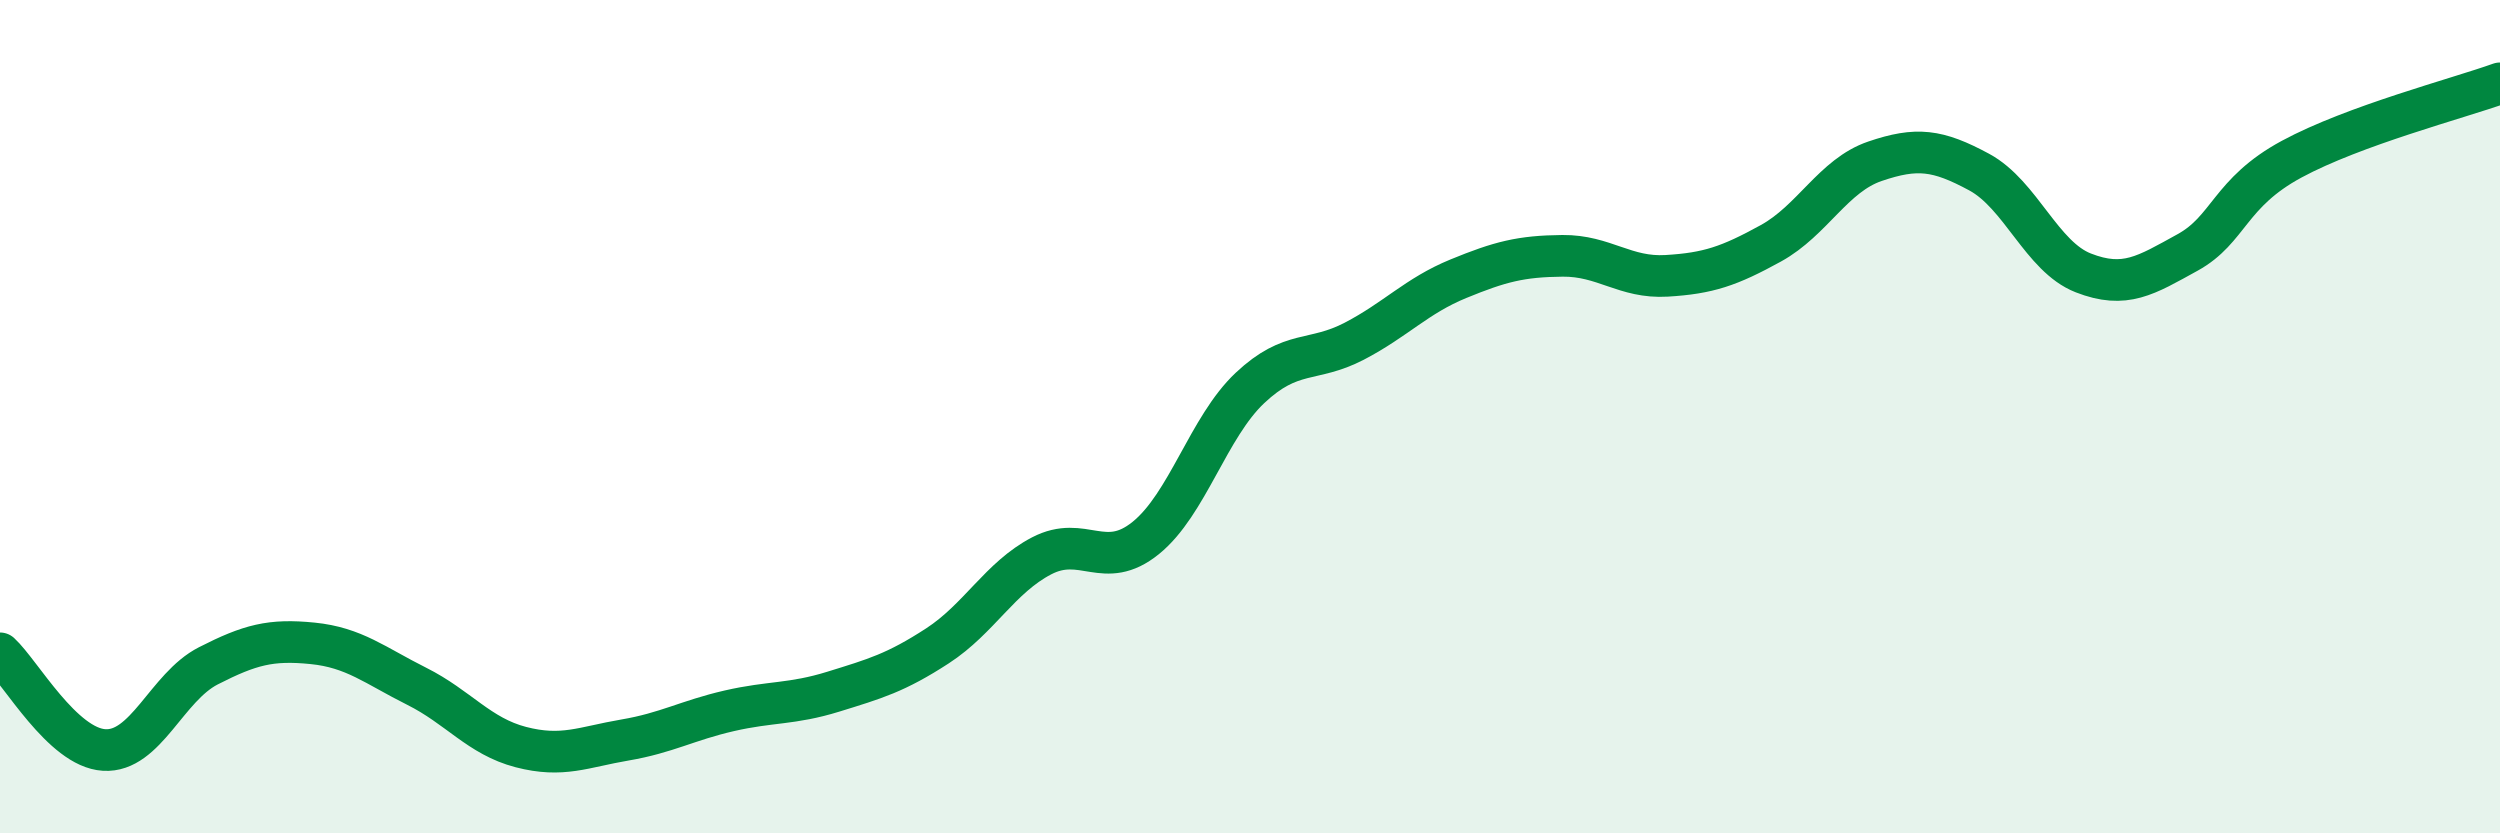
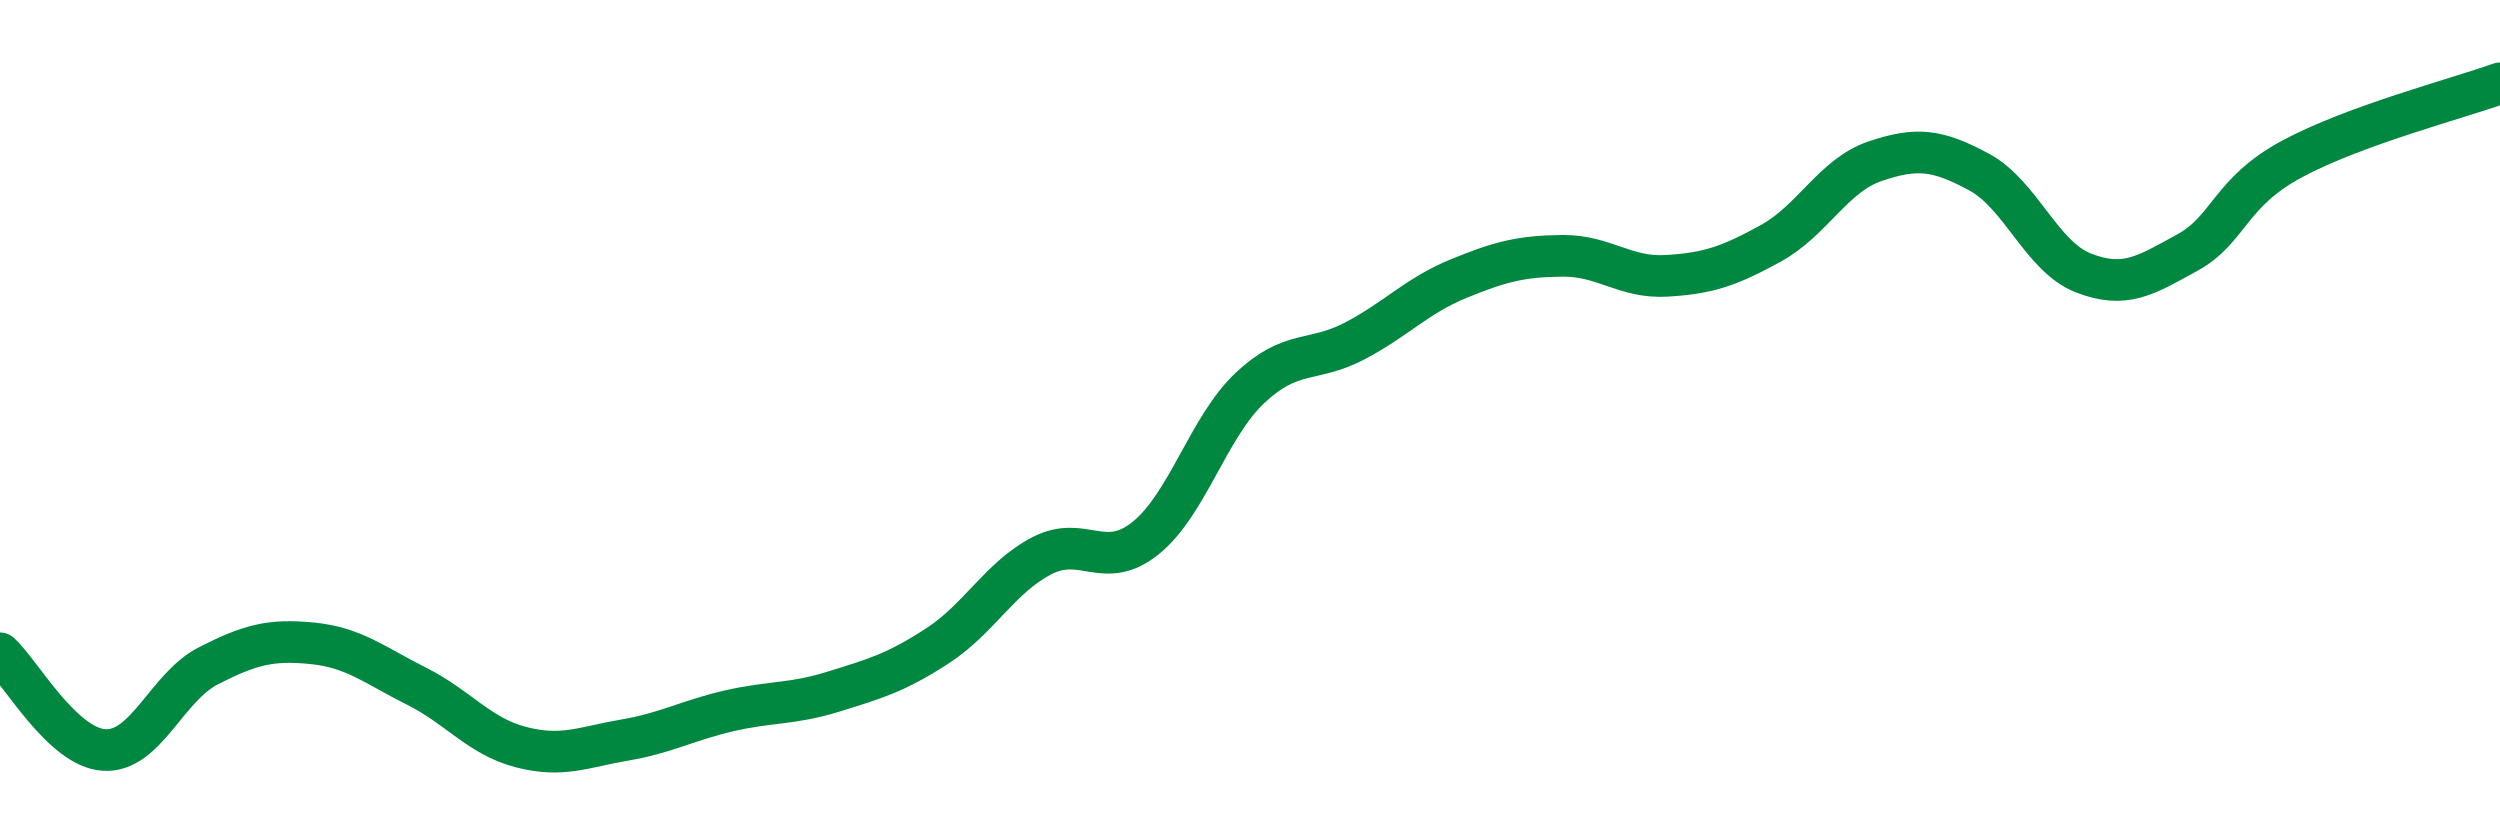
<svg xmlns="http://www.w3.org/2000/svg" width="60" height="20" viewBox="0 0 60 20">
-   <path d="M 0,15.68 C 0.5,16.14 1.5,17.94 2.5,18 C 3.5,18.06 4,16.49 5,15.98 C 6,15.47 6.5,15.34 7.5,15.44 C 8.5,15.54 9,15.97 10,16.47 C 11,16.97 11.5,17.67 12.5,17.93 C 13.5,18.19 14,17.93 15,17.76 C 16,17.59 16.5,17.29 17.5,17.06 C 18.5,16.83 19,16.91 20,16.6 C 21,16.29 21.5,16.15 22.5,15.5 C 23.5,14.85 24,13.86 25,13.34 C 26,12.82 26.5,13.72 27.5,12.91 C 28.5,12.1 29,10.25 30,9.31 C 31,8.37 31.5,8.71 32.5,8.19 C 33.5,7.67 34,7.1 35,6.69 C 36,6.28 36.5,6.15 37.5,6.14 C 38.5,6.13 39,6.68 40,6.62 C 41,6.56 41.5,6.39 42.5,5.84 C 43.5,5.29 44,4.21 45,3.87 C 46,3.53 46.5,3.59 47.5,4.13 C 48.5,4.67 49,6.16 50,6.55 C 51,6.94 51.5,6.61 52.5,6.06 C 53.5,5.51 53.5,4.63 55,3.82 C 56.5,3.01 59,2.36 60,2L60 20L0 20Z" fill="#008740" opacity="0.1" stroke-linecap="round" stroke-linejoin="round" />
  <path d="M 0,15.68 C 0.5,16.14 1.5,17.94 2.5,18 C 3.5,18.06 4,16.49 5,15.98 C 6,15.47 6.5,15.34 7.5,15.44 C 8.5,15.54 9,15.97 10,16.47 C 11,16.97 11.5,17.67 12.5,17.93 C 13.5,18.19 14,17.93 15,17.76 C 16,17.59 16.5,17.29 17.5,17.06 C 18.5,16.83 19,16.91 20,16.6 C 21,16.29 21.5,16.15 22.5,15.5 C 23.5,14.85 24,13.86 25,13.34 C 26,12.82 26.5,13.72 27.5,12.91 C 28.5,12.1 29,10.25 30,9.31 C 31,8.37 31.5,8.71 32.5,8.19 C 33.5,7.67 34,7.1 35,6.69 C 36,6.28 36.5,6.15 37.5,6.14 C 38.5,6.13 39,6.68 40,6.62 C 41,6.56 41.5,6.39 42.5,5.84 C 43.5,5.29 44,4.21 45,3.87 C 46,3.53 46.5,3.59 47.5,4.13 C 48.5,4.67 49,6.16 50,6.55 C 51,6.94 51.5,6.61 52.5,6.06 C 53.5,5.51 53.5,4.63 55,3.82 C 56.5,3.01 59,2.36 60,2" stroke="#008740" stroke-width="1" fill="none" stroke-linecap="round" stroke-linejoin="round" />
</svg>